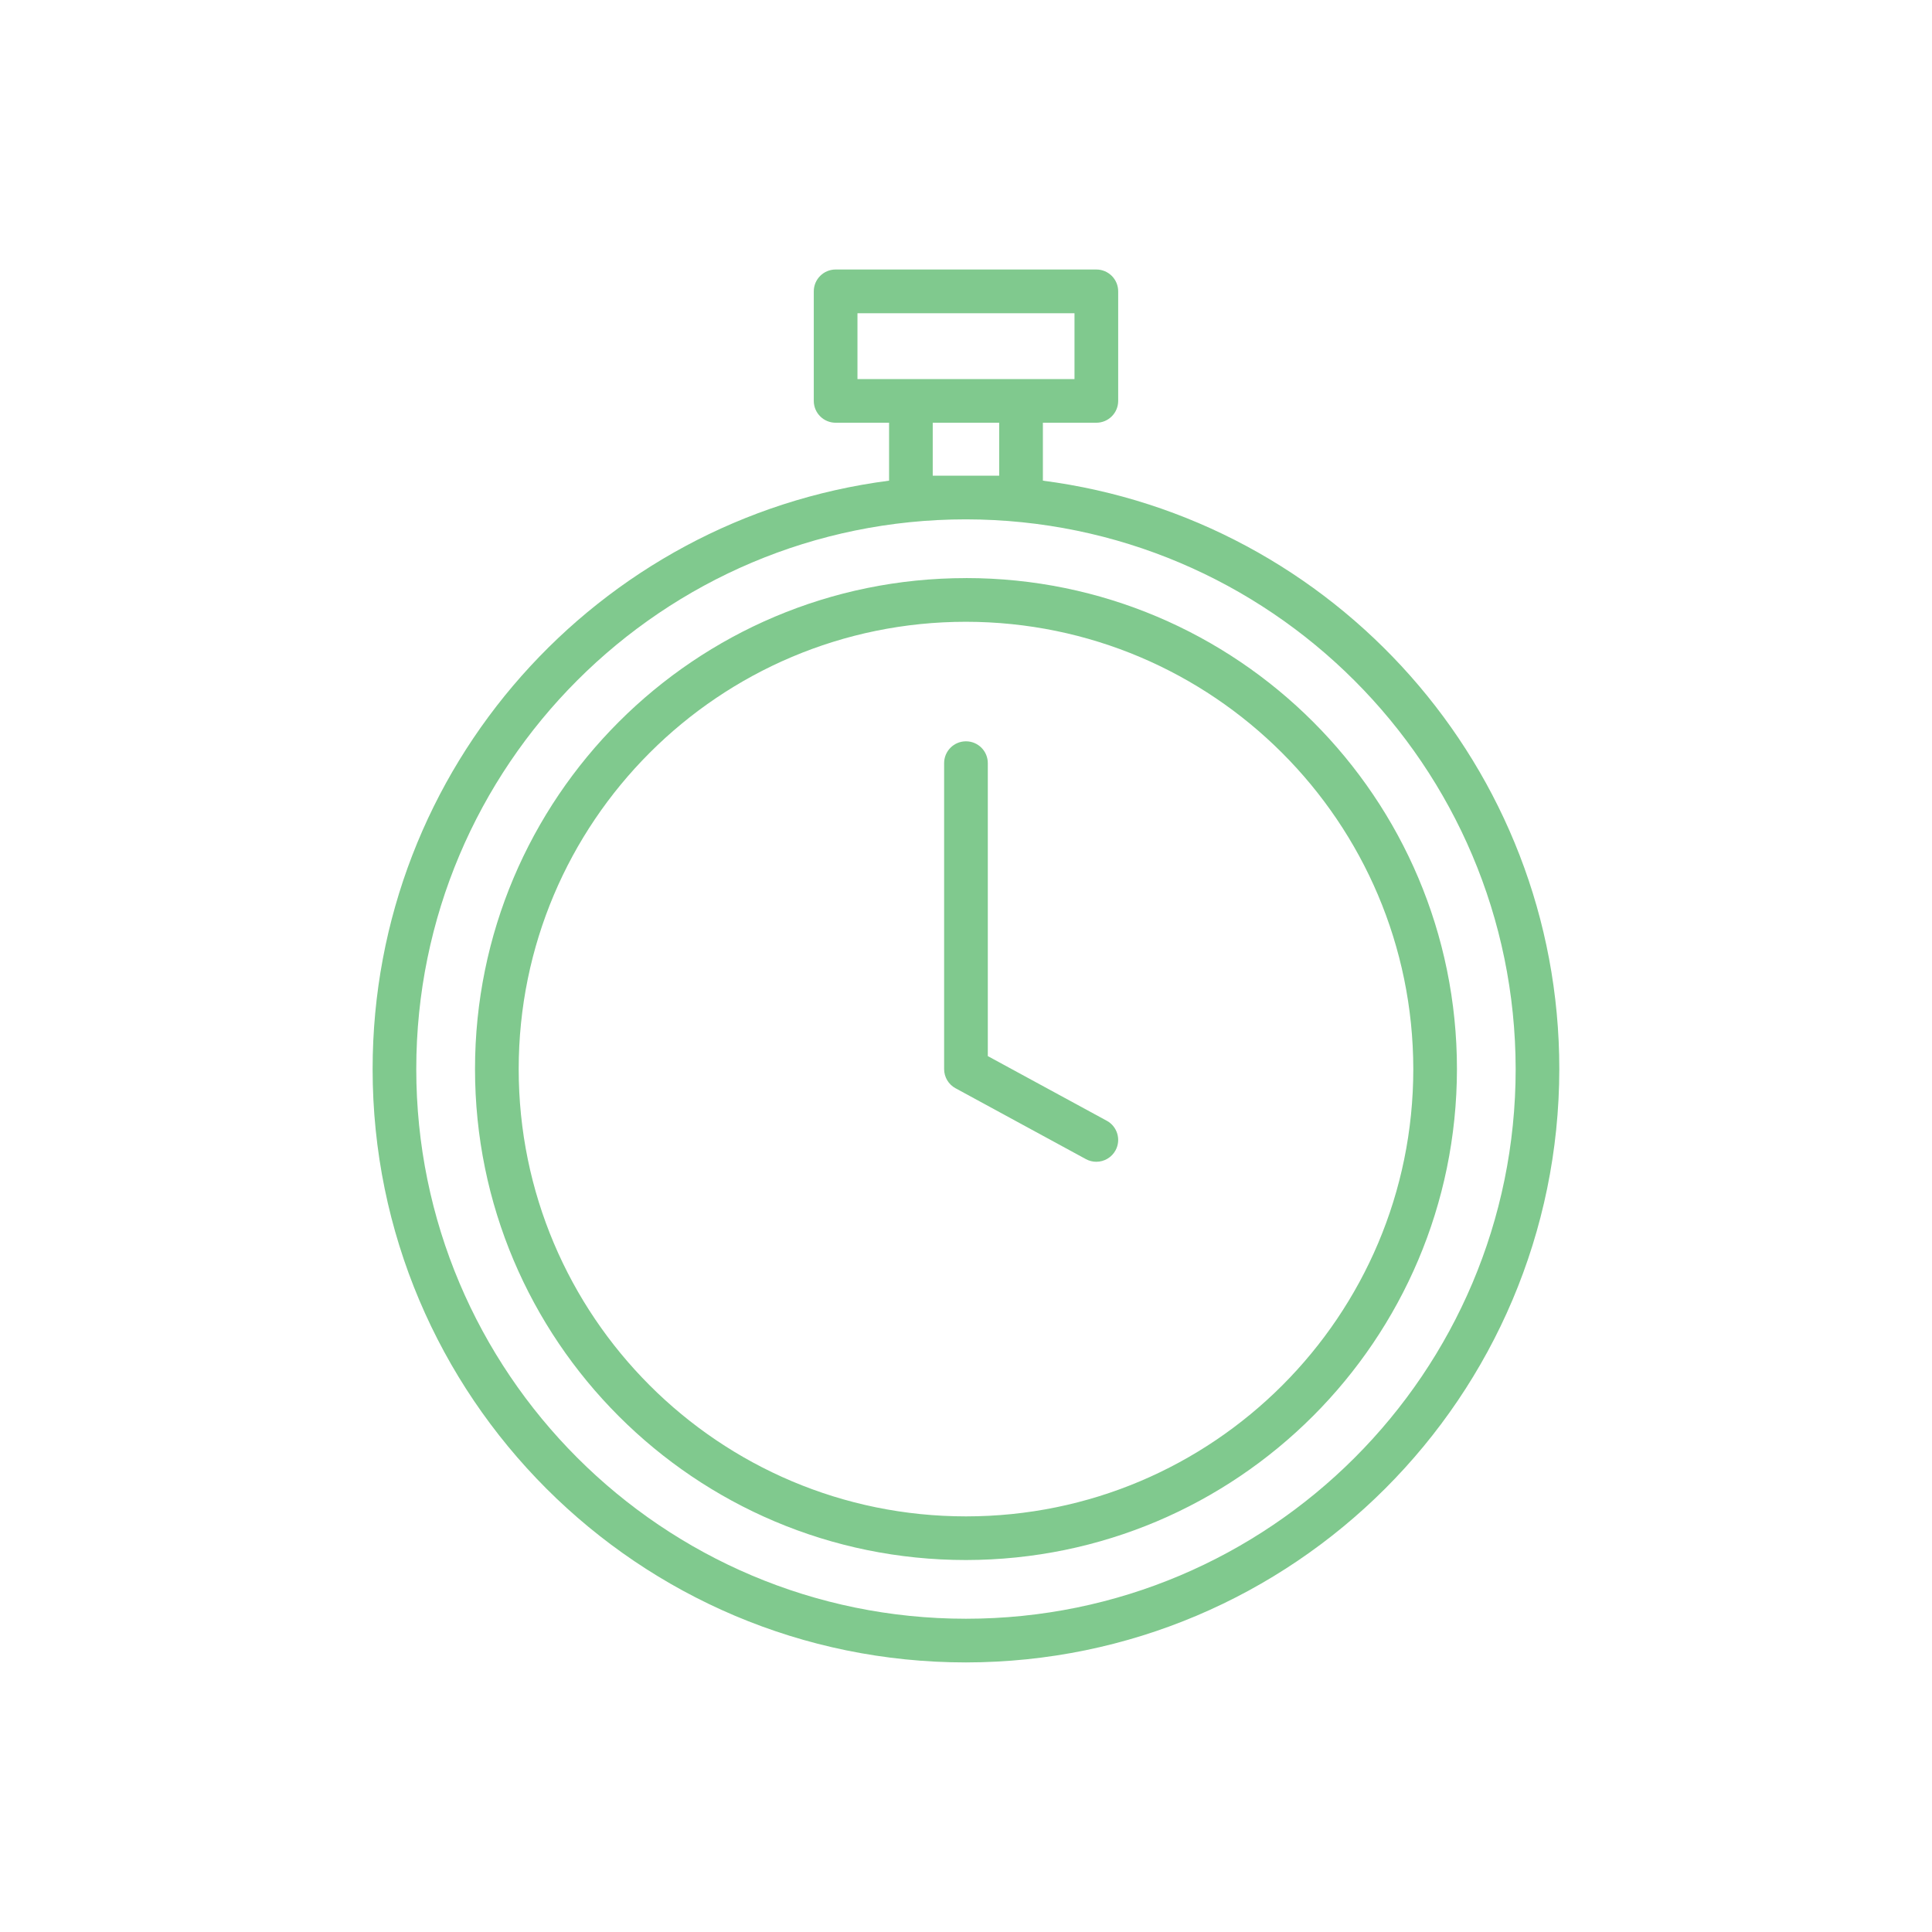
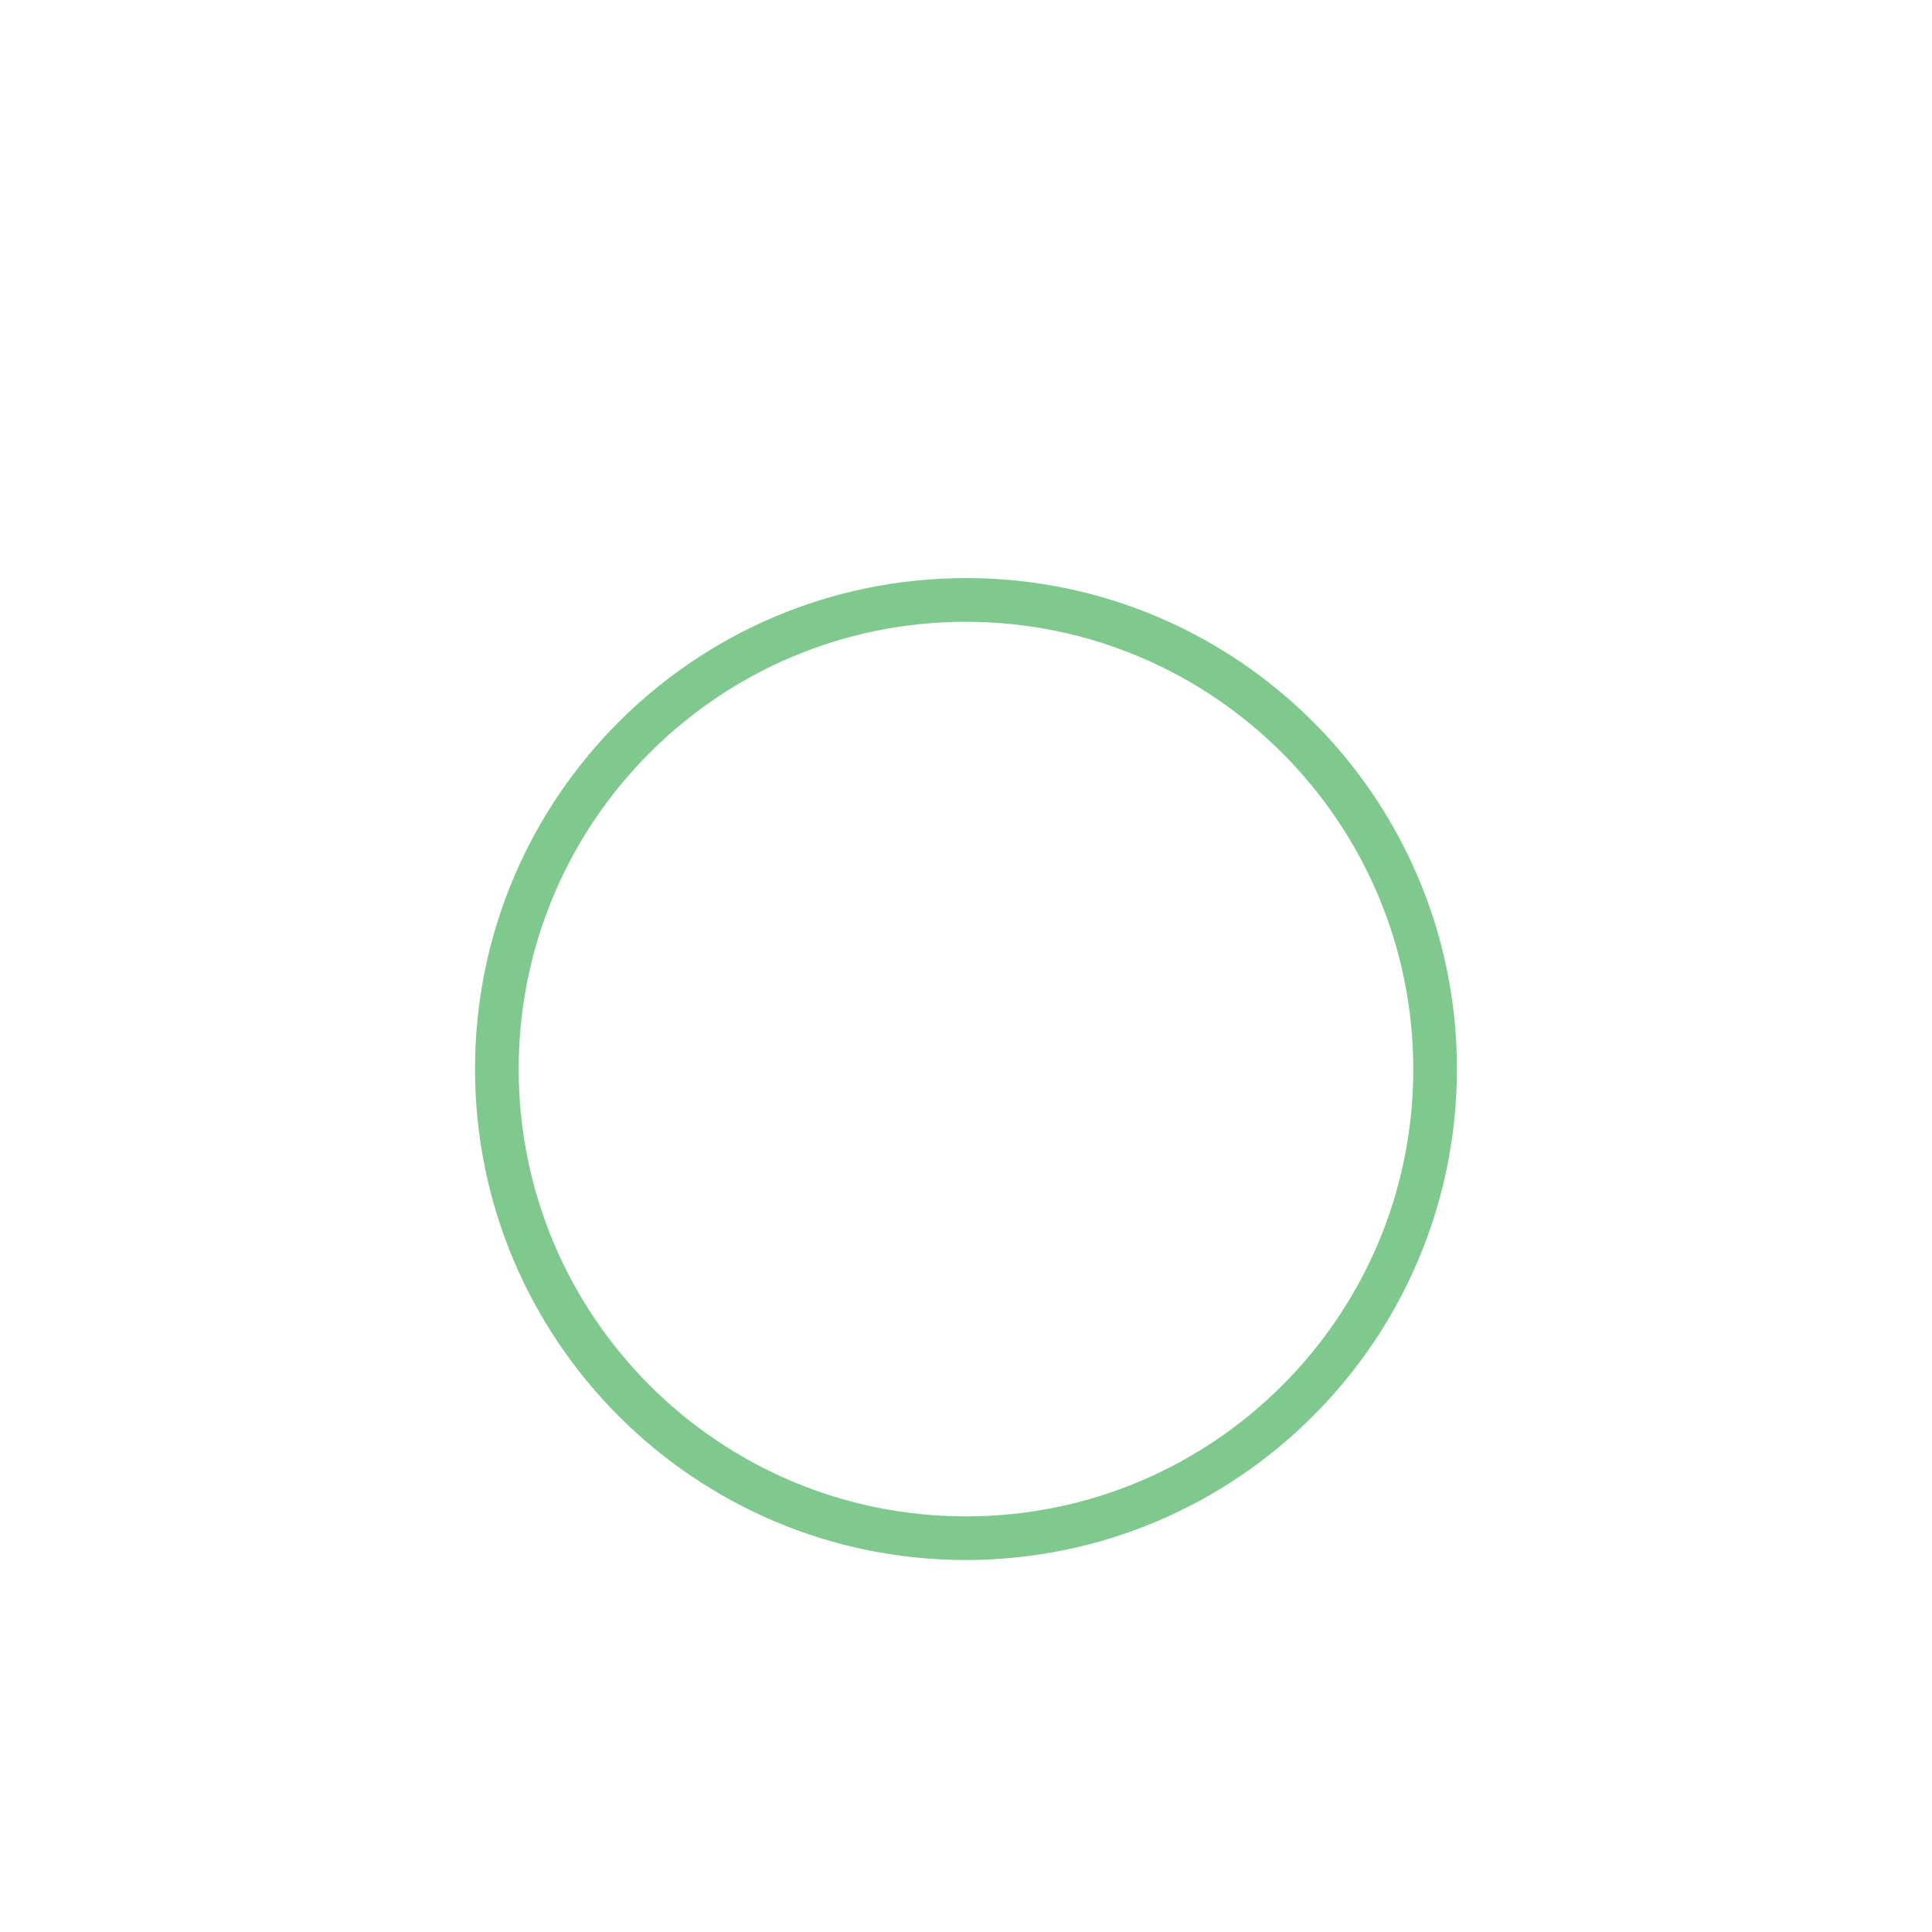
<svg xmlns="http://www.w3.org/2000/svg" id="Ebene_1" data-name="Ebene 1" viewBox="0 0 595.28 595.28">
  <defs>
    <style>
      .cls-1 {
        fill: #80c98e;
      }
    </style>
  </defs>
-   <path class="cls-1" d="M341.01,345.32l-36.65-19.92v-90.26c0-3.72-3.01-6.73-6.73-6.73s-6.73,3.01-6.73,6.73v94.26c0,2.47,1.35,4.74,3.52,5.91l40.16,21.83c.98,.54,2.09,.82,3.21,.82h0c2.47,0,4.75-1.35,5.93-3.53,1.77-3.27,.55-7.35-2.72-9.12Z" />
  <path class="cls-1" d="M297.63,178.12c-83.55,0-151.28,67.73-151.27,151.28,0,83.55,67.73,151.28,151.28,151.27,83.51-.1,151.18-67.77,151.27-151.28h0c0-83.55-67.73-151.28-151.28-151.28Zm137.83,151.28c0,76.12-61.7,137.82-137.82,137.82s-137.82-61.7-137.82-137.82,61.7-137.82,137.82-137.82c76.08,.08,137.74,61.74,137.82,137.82h0Z" />
-   <path class="cls-1" d="M321.33,148.1v-17.85h16.47c3.72,0,6.73-3.01,6.73-6.73v-33.75c0-3.72-3.01-6.73-6.73-6.73h-80.33c-3.72,0-6.73,3.01-6.73,6.73v33.75c0,3.72,3.01,6.73,6.73,6.73h16.47v17.85c-89.78,11.62-159.13,88.36-159.13,181.3,0,100.97,81.85,182.82,182.82,182.82,100.92-.11,182.71-81.9,182.82-182.83,0-92.94-69.35-169.67-159.13-181.29Zm-57.14-51.59h66.88v20.29h-66.87v-20.29Zm23.2,50.06v-16.32h20.48v16.32h-20.48Zm10.24,352.19c-93.54,0-169.37-75.83-169.37-169.37,0-93.53,75.82-169.36,169.35-169.37h.02c93.49,.12,169.25,75.88,169.37,169.37h0c0,93.54-75.83,169.37-169.37,169.37Z" />
</svg>